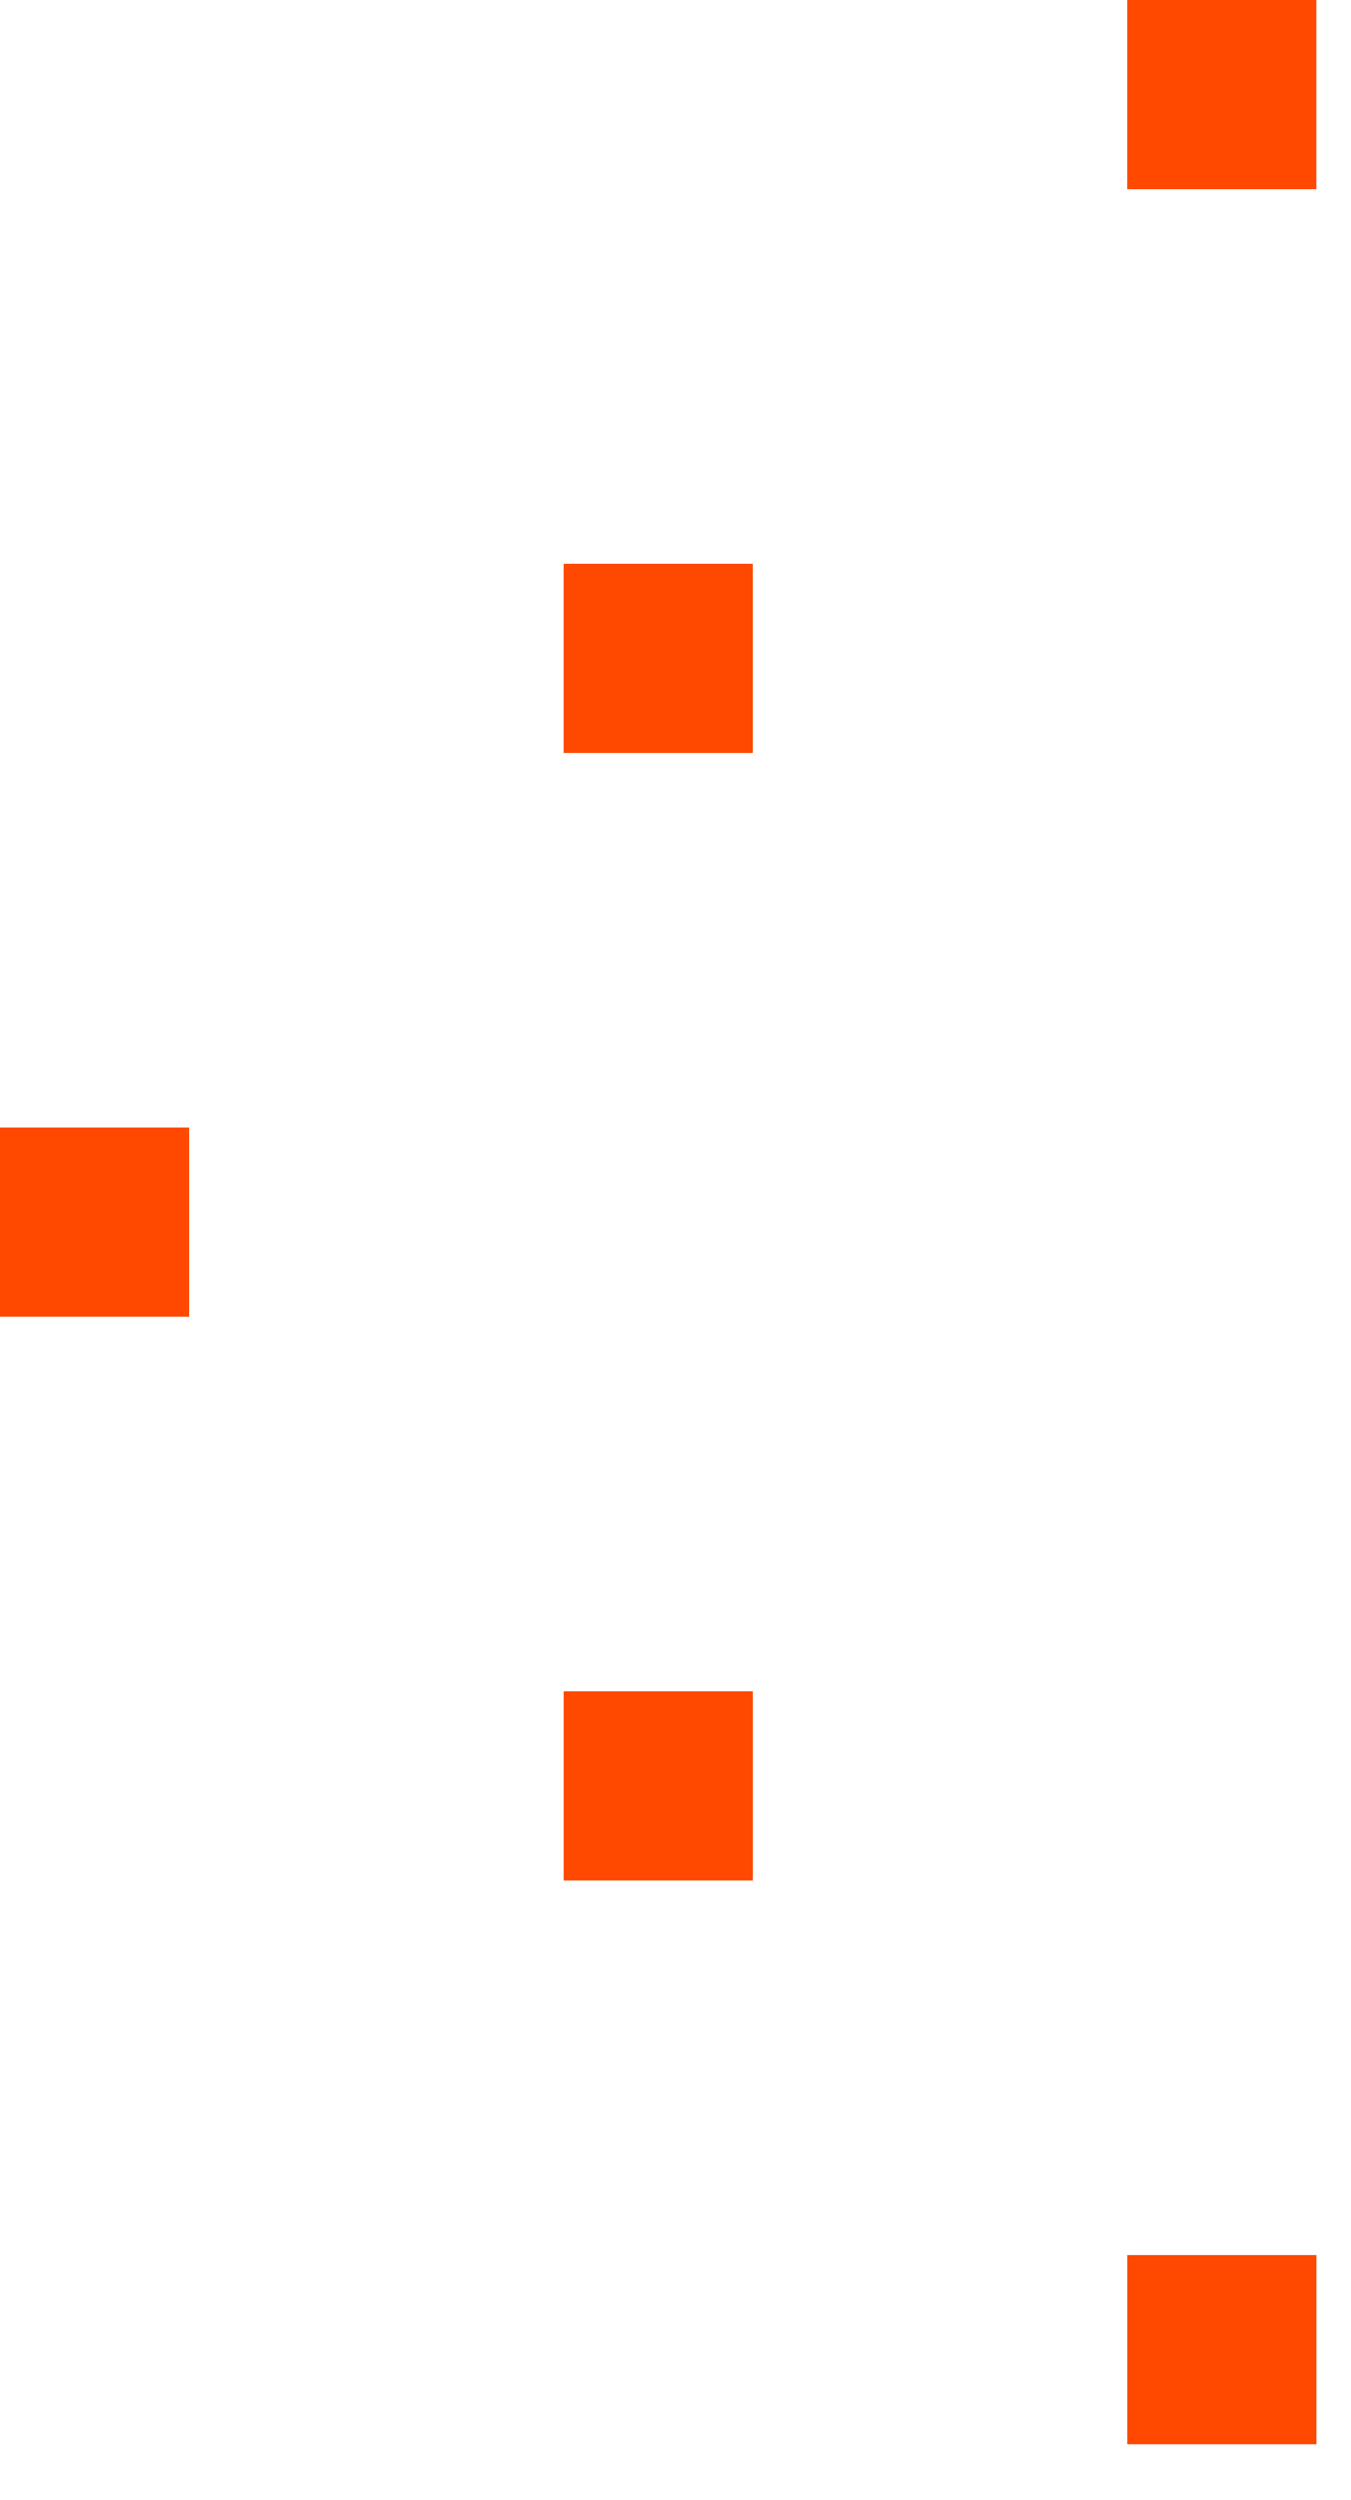
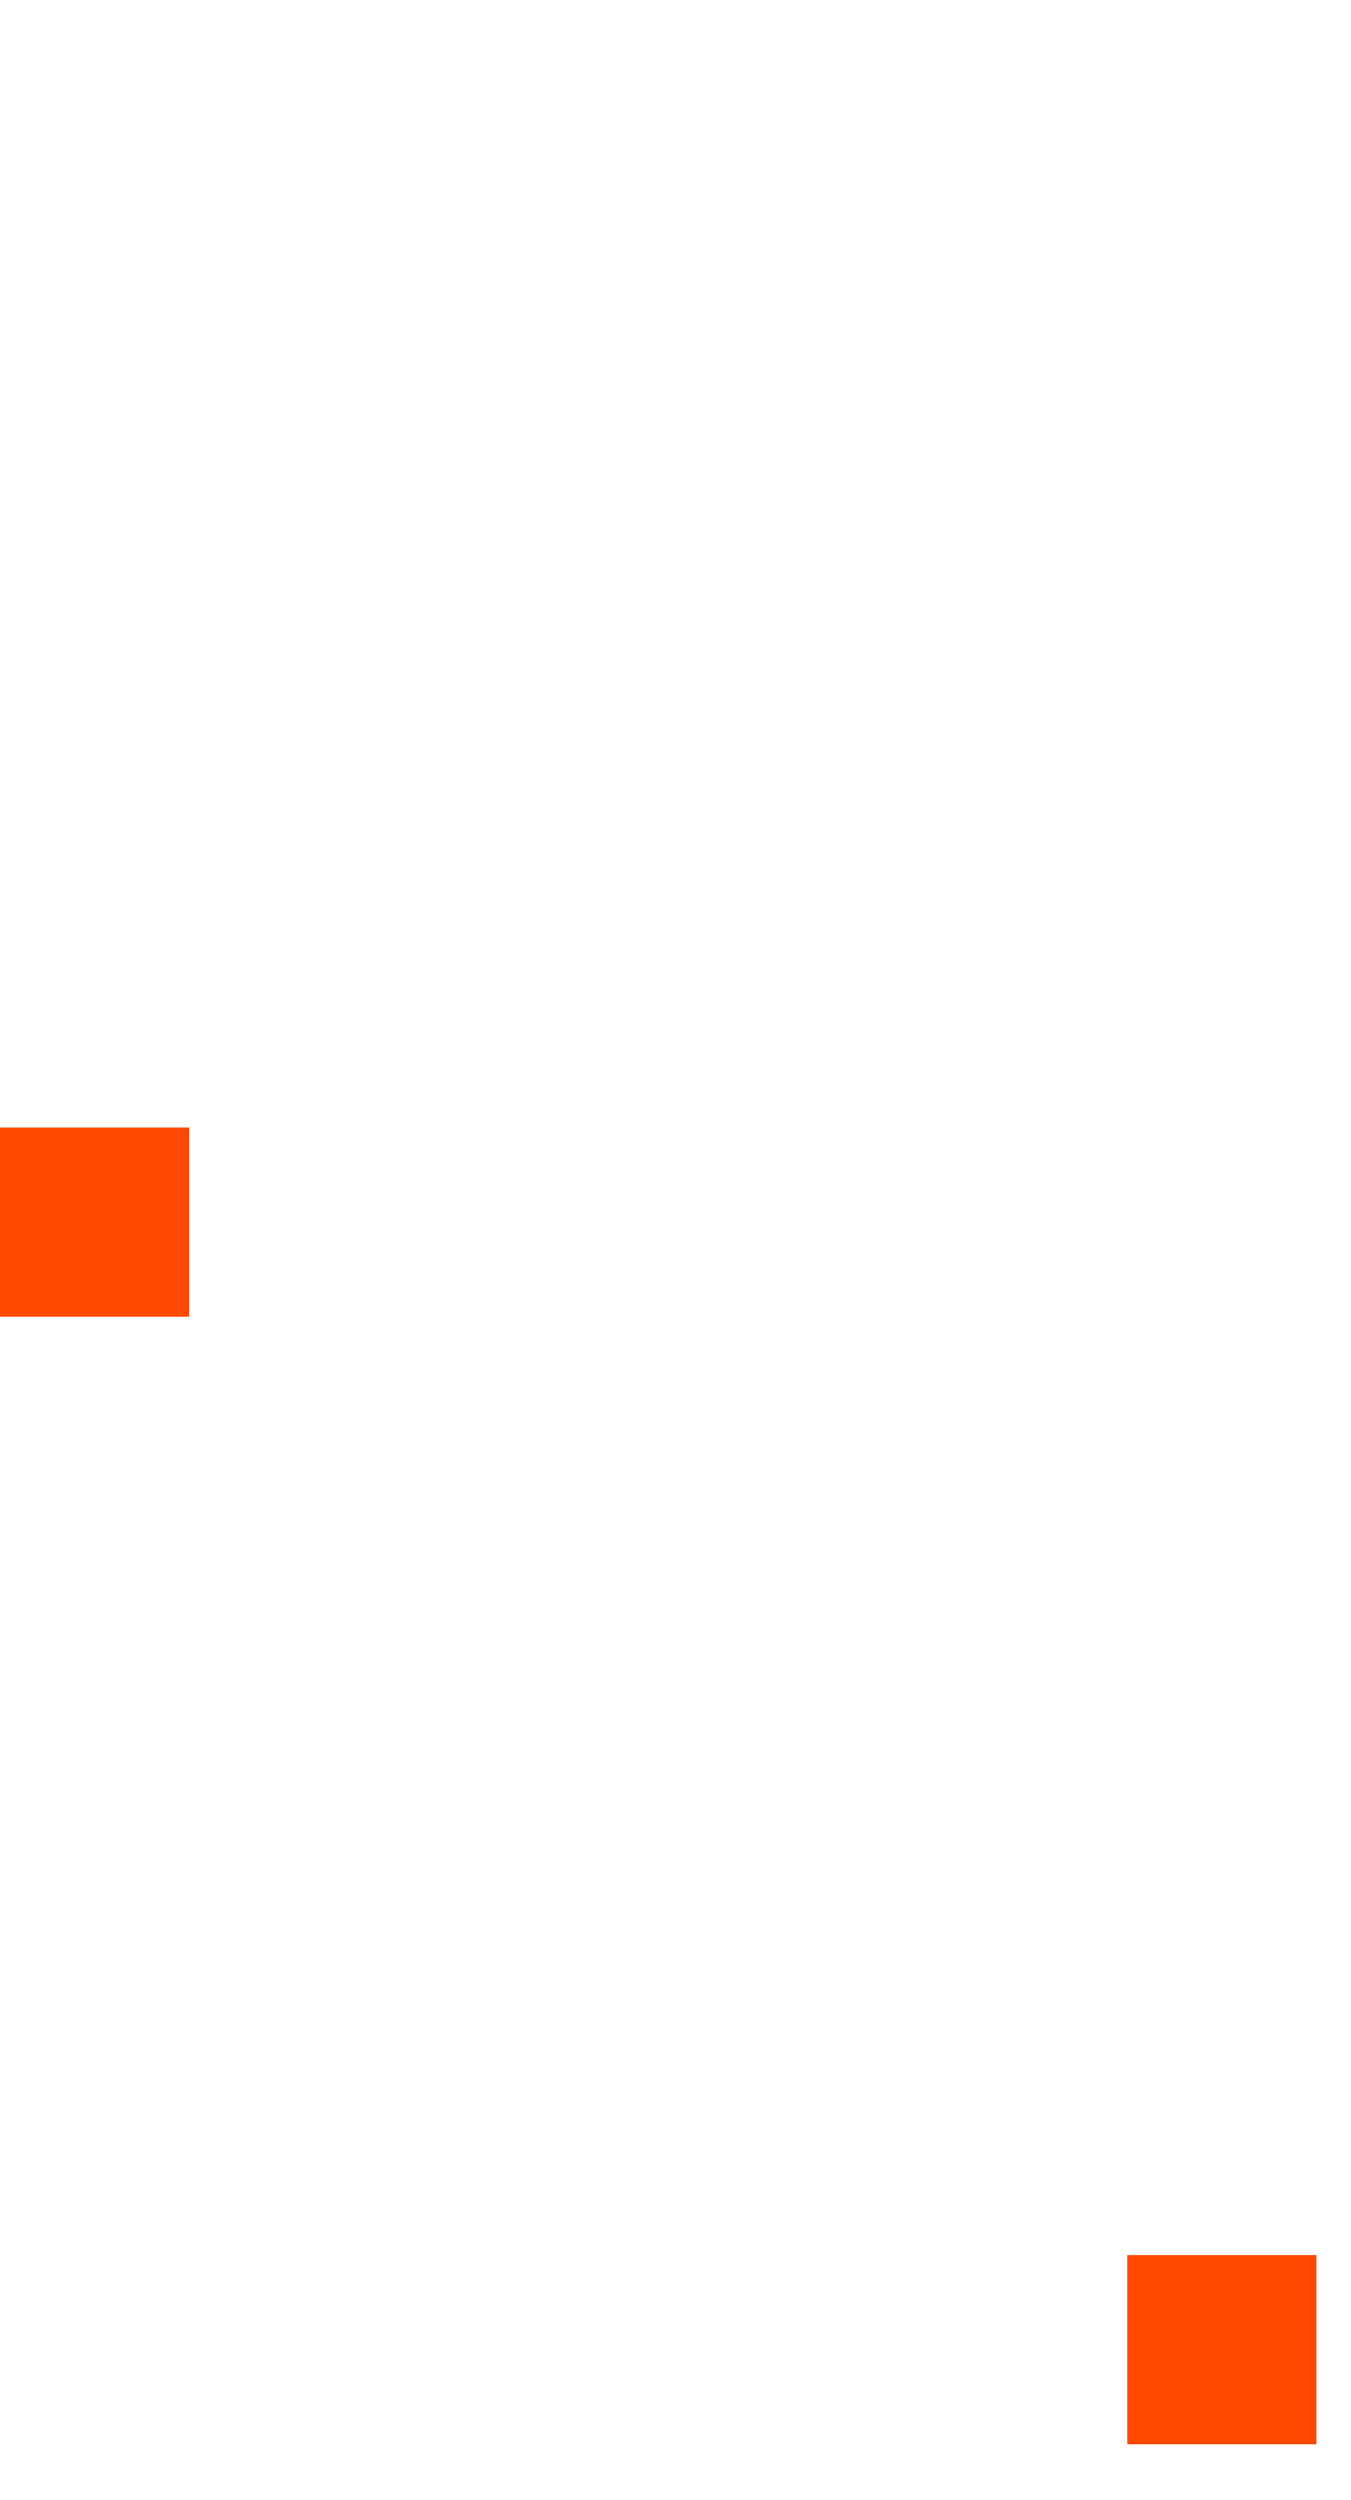
<svg xmlns="http://www.w3.org/2000/svg" width="20" height="37" viewBox="0 0 20 37" fill="none">
-   <path d="M19.487 0L16.687 -2.44869e-07L16.687 2.8L19.487 2.8L19.487 0Z" fill="#FF4800" />
-   <path d="M11.144 8.344L8.344 8.344L8.344 11.144L11.144 11.144L11.144 8.344Z" fill="#FF4800" />
-   <path d="M2.8 16.687L-0 16.687L-0 19.487L2.8 19.487L2.8 16.687Z" fill="#FF4800" />
-   <path d="M11.145 25.031L8.345 25.031L8.345 27.831L11.145 27.831L11.145 25.031Z" fill="#FF4800" />
+   <path d="M2.8 16.687L-0 16.687L-0 19.487L2.8 19.487Z" fill="#FF4800" />
  <path d="M19.488 33.375L16.688 33.375L16.688 36.175L19.488 36.175L19.488 33.375Z" fill="#FF4800" />
</svg>